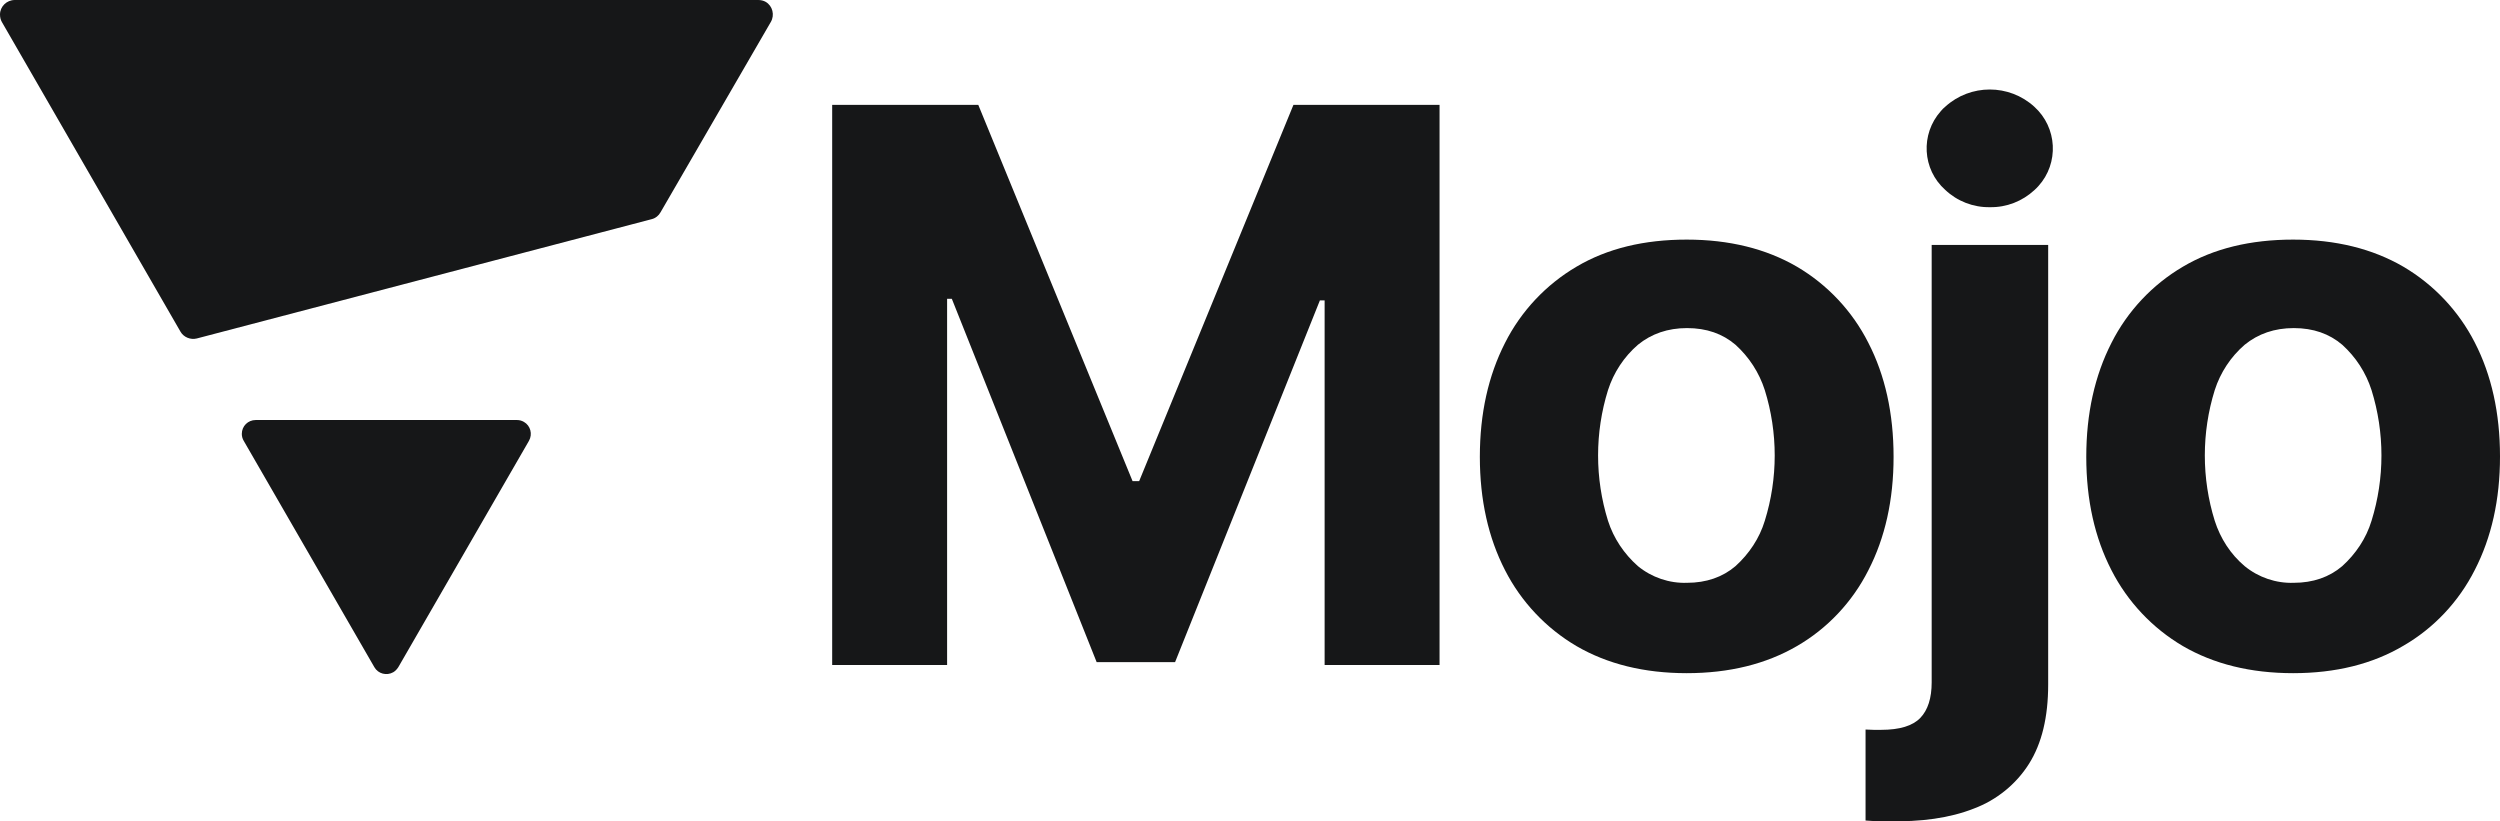
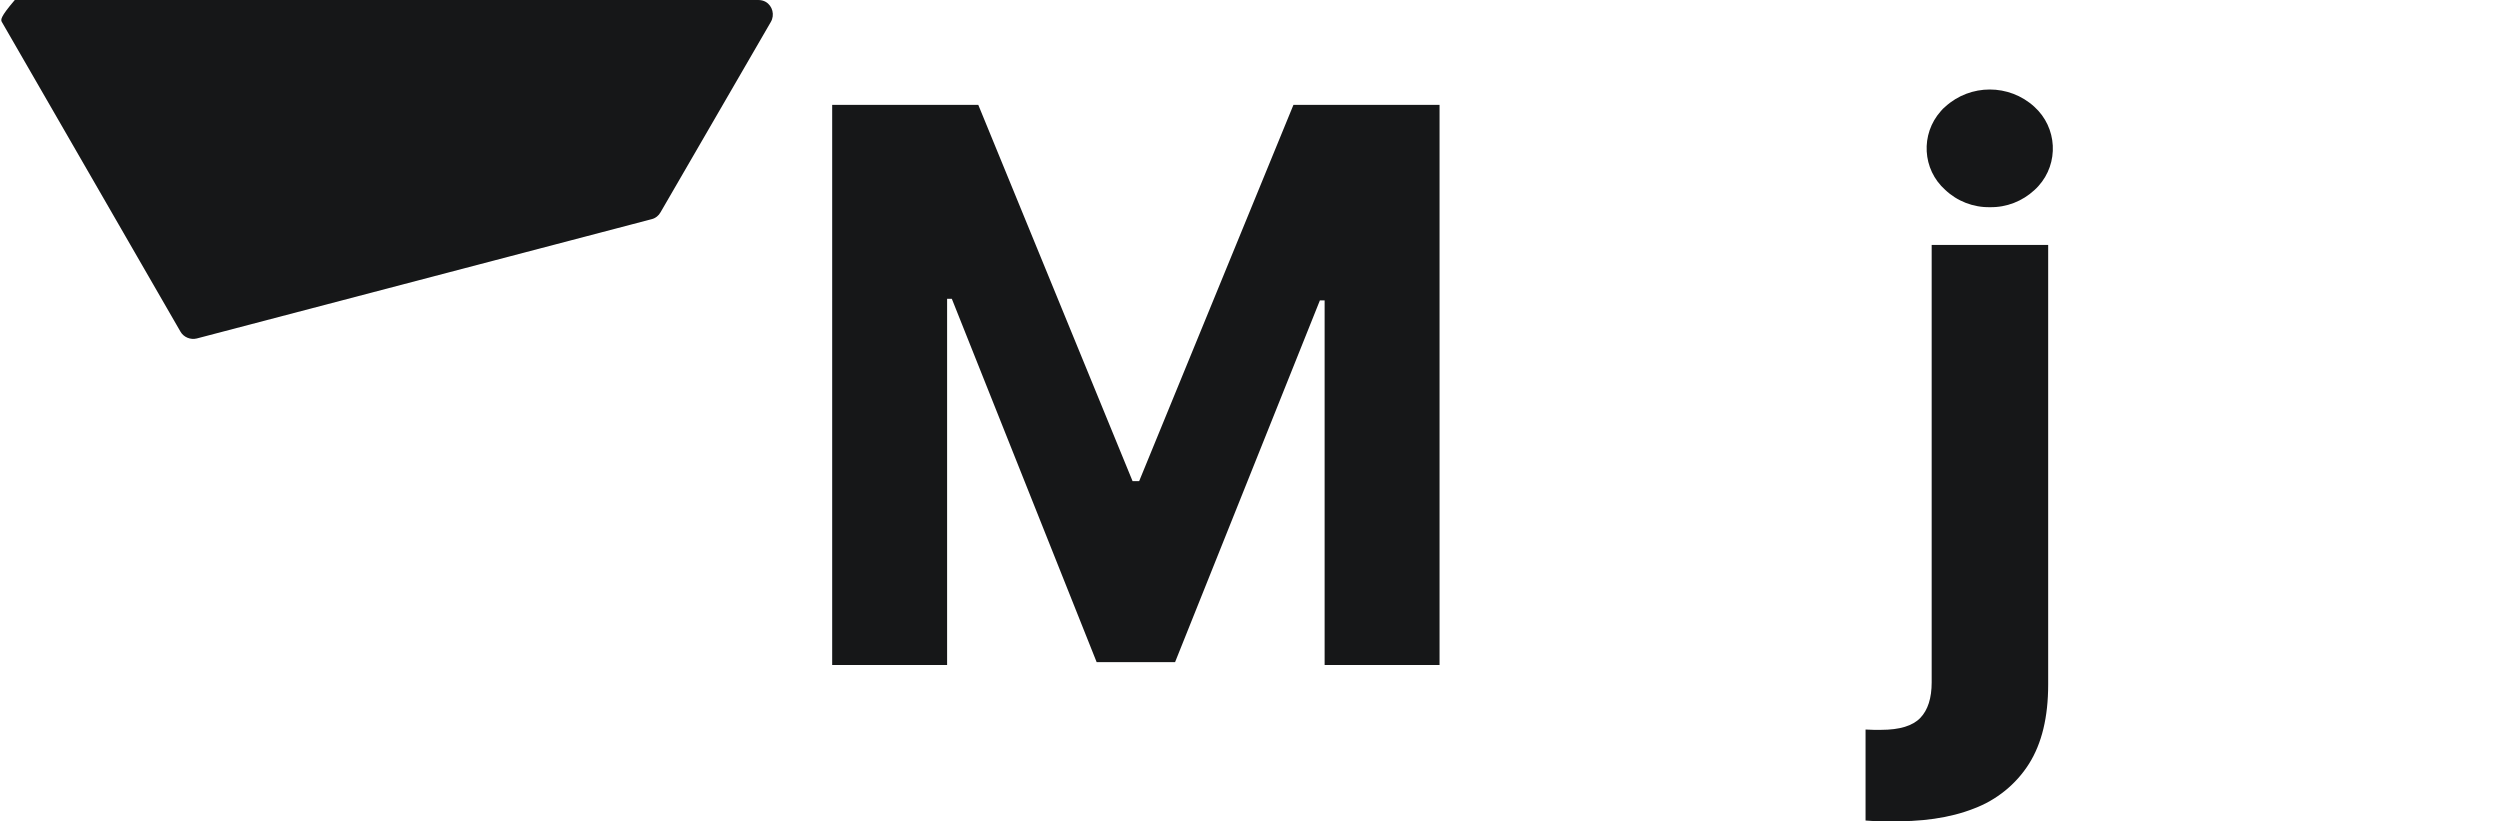
<svg xmlns="http://www.w3.org/2000/svg" version="1.1" id="Layer_1" x="0px" y="0px" viewBox="0 0 794 260.8" style="enable-background:new 0 0 794 260.8;" xml:space="preserve">
  <style type="text/css">
	.st0{fill:#161718;}
</style>
  <g>
-     <path class="st0" d="M126.5,211.9l41.5-71.9c1.2-2.1,0.5-4.8-1.6-6c-0.7-0.4-1.4-0.6-2.2-0.6h-83c-2.4,0-4.4,1.9-4.4,4.4   c0,0.8,0.2,1.5,0.6,2.2l41.5,71.9c1.2,2.1,3.9,2.8,6,1.6C125.6,213.1,126.1,212.5,126.5,211.9z" />
-     <path class="st0" d="M0.6,7l56.7,98.3c1,1.8,3.2,2.7,5.2,2.2L207,69.6c1.2-0.3,2.2-1.1,2.8-2.2L244.8,7c1.3-2.2,0.6-5.1-1.6-6.4   c-0.7-0.4-1.5-0.6-2.4-0.6H4.7C2.1,0,0,2.1,0,4.6C0,5.5,0.2,6.3,0.6,7z" />
+     <path class="st0" d="M0.6,7l56.7,98.3c1,1.8,3.2,2.7,5.2,2.2L207,69.6c1.2-0.3,2.2-1.1,2.8-2.2L244.8,7c1.3-2.2,0.6-5.1-1.6-6.4   c-0.7-0.4-1.5-0.6-2.4-0.6H4.7C0,5.5,0.2,6.3,0.6,7z" />
    <path class="st0" d="M264.3,33.3h46.4l49,119.5h2.1l49-119.5h46.4v177.9h-36.5V95.4h-1.5l-46,114.9h-24.9l-46-115.4h-1.5v116.3   h-36.5V33.3z" />
-     <path class="st0" d="M535.7,213.8c-13.5,0-25.2-2.9-35-8.6c-9.7-5.7-17.6-14.1-22.7-24.1c-5.3-10.3-8-22.3-8-36   c0-13.8,2.7-25.8,8-36.2c5.1-10.1,13-18.5,22.7-24.2c9.8-5.8,21.5-8.6,35-8.6s25.2,2.9,35,8.6c9.7,5.7,17.6,14.1,22.7,24.2   c5.3,10.3,8,22.4,8,36.2c0,13.7-2.7,25.7-8,36c-5.1,10.1-13,18.5-22.7,24.1C560.9,210.9,549.2,213.8,535.7,213.8z M535.8,185.1   c6.1,0,11.3-1.8,15.4-5.3c4.3-3.9,7.6-8.8,9.3-14.4c4.2-13.5,4.2-28,0-41.5c-1.8-5.6-5-10.5-9.3-14.4c-4.1-3.5-9.2-5.3-15.4-5.3   c-6.1,0-11.3,1.8-15.6,5.3c-4.4,3.8-7.7,8.8-9.5,14.4c-4.2,13.5-4.2,28,0,41.5c1.8,5.6,5.1,10.5,9.5,14.4   C524.6,183.4,530.2,185.3,535.8,185.1L535.8,185.1z" />
    <path class="st0" d="M613.5,77.8h37v139.6c0,10.3-2,18.7-6.1,25.2c-4.1,6.5-10.3,11.5-17.5,14.2c-7.6,3-16.8,4.3-27.5,4h-3.1   c-1.1,0-2.3-0.1-3.8-0.2v-28.9l2.6,0.1c0.7,0,1.5,0,2.3,0c6,0,10.1-1.3,12.5-3.8c2.4-2.5,3.6-6.3,3.6-11.3L613.5,77.8z M632,65.8   c-5.3,0.1-10.4-1.9-14.2-5.5c-7.3-6.5-7.9-17.7-1.4-25c0.4-0.5,0.9-1,1.4-1.4c8-7.3,20.3-7.3,28.3,0c7.3,6.6,7.9,17.9,1.3,25.2   c-0.4,0.4-0.8,0.9-1.3,1.3C642.3,63.9,637.3,65.9,632,65.8z" />
-     <path class="st0" d="M728.3,213.8c-13.5,0-25.2-2.9-35-8.6c-9.7-5.7-17.6-14.1-22.7-24.1c-5.3-10.3-8-22.3-8-36   c0-13.8,2.7-25.8,8-36.2c5.1-10.1,13-18.5,22.7-24.2c9.8-5.8,21.5-8.6,35-8.6c13.5,0,25.2,2.9,35,8.6c9.7,5.7,17.6,14.1,22.7,24.1   c5.3,10.3,8,22.4,8,36.2c0,13.7-2.7,25.7-8,36c-5.1,10.1-13,18.5-22.7,24.1C753.5,210.9,741.8,213.8,728.3,213.8z M728.5,185.1   c6.1,0,11.3-1.8,15.4-5.3c4.3-3.9,7.6-8.8,9.3-14.4c4.2-13.5,4.2-28,0-41.5c-1.8-5.6-5-10.5-9.3-14.4c-4.1-3.5-9.2-5.3-15.4-5.3   c-6.1,0-11.3,1.8-15.6,5.3c-4.4,3.8-7.7,8.8-9.5,14.4c-4.2,13.5-4.2,28,0,41.5c1.8,5.6,5,10.6,9.5,14.4   C717.3,183.4,722.9,185.3,728.5,185.1L728.5,185.1z" />
  </g>
</svg>